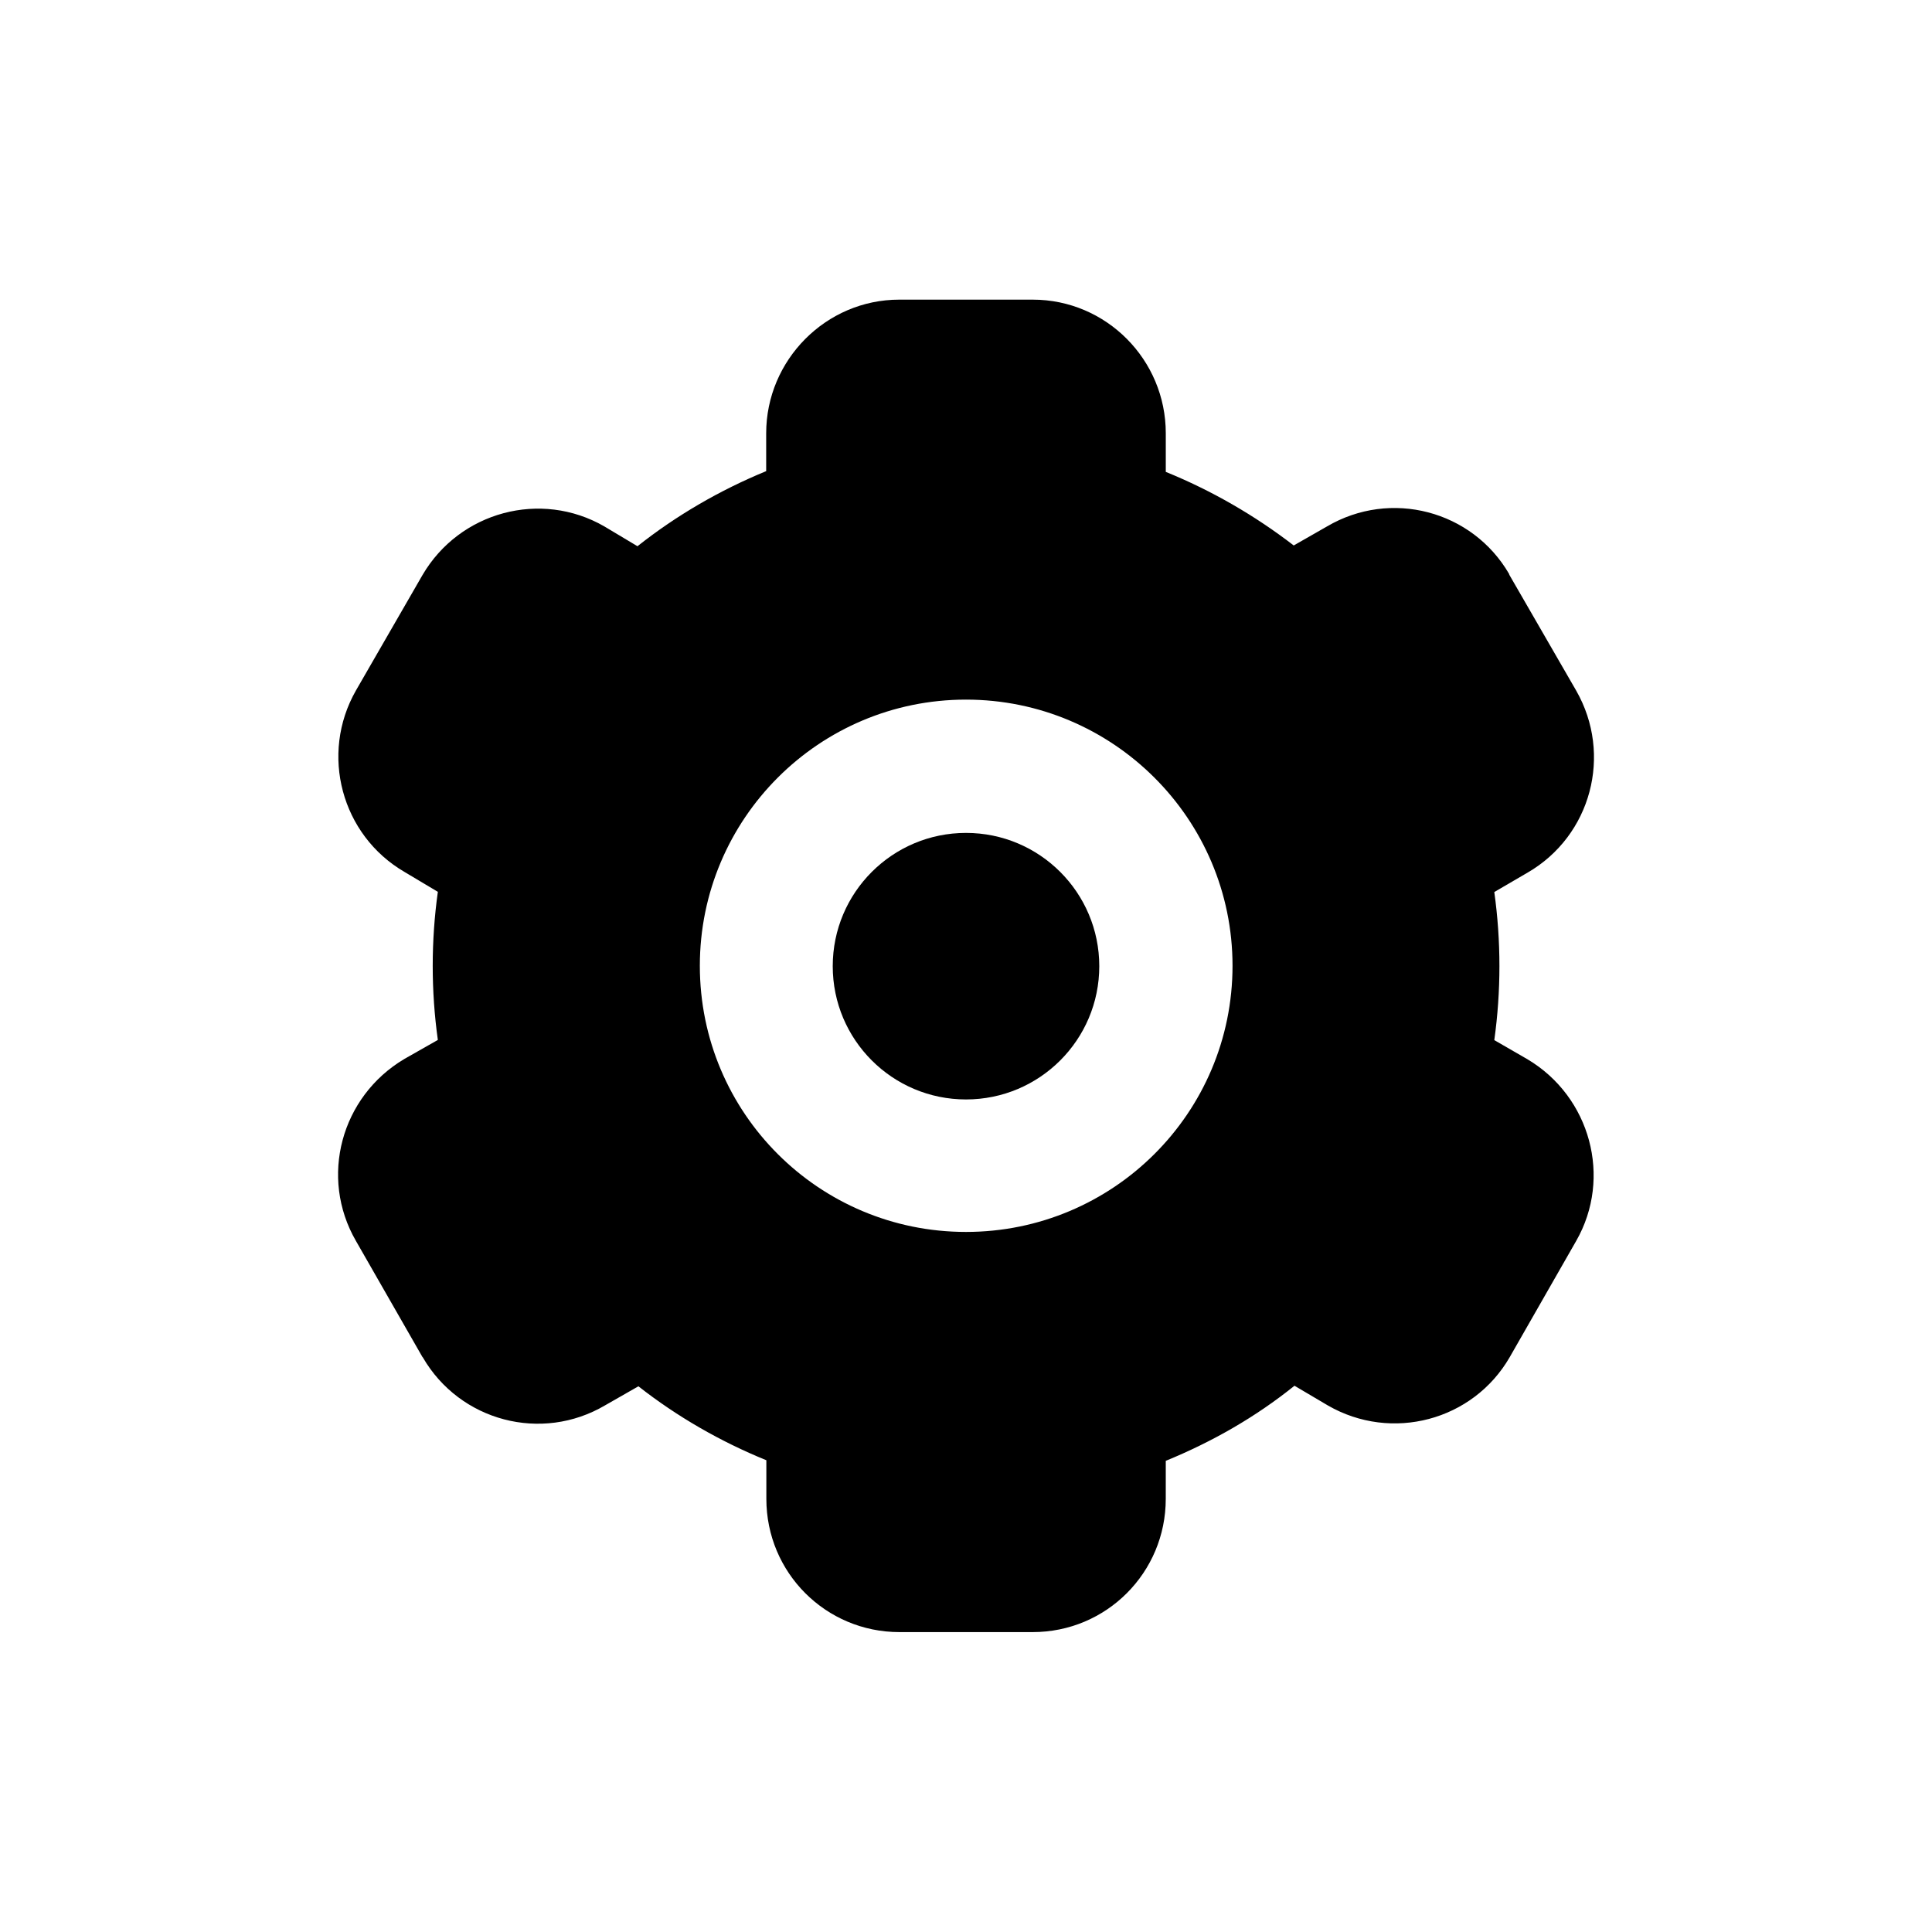
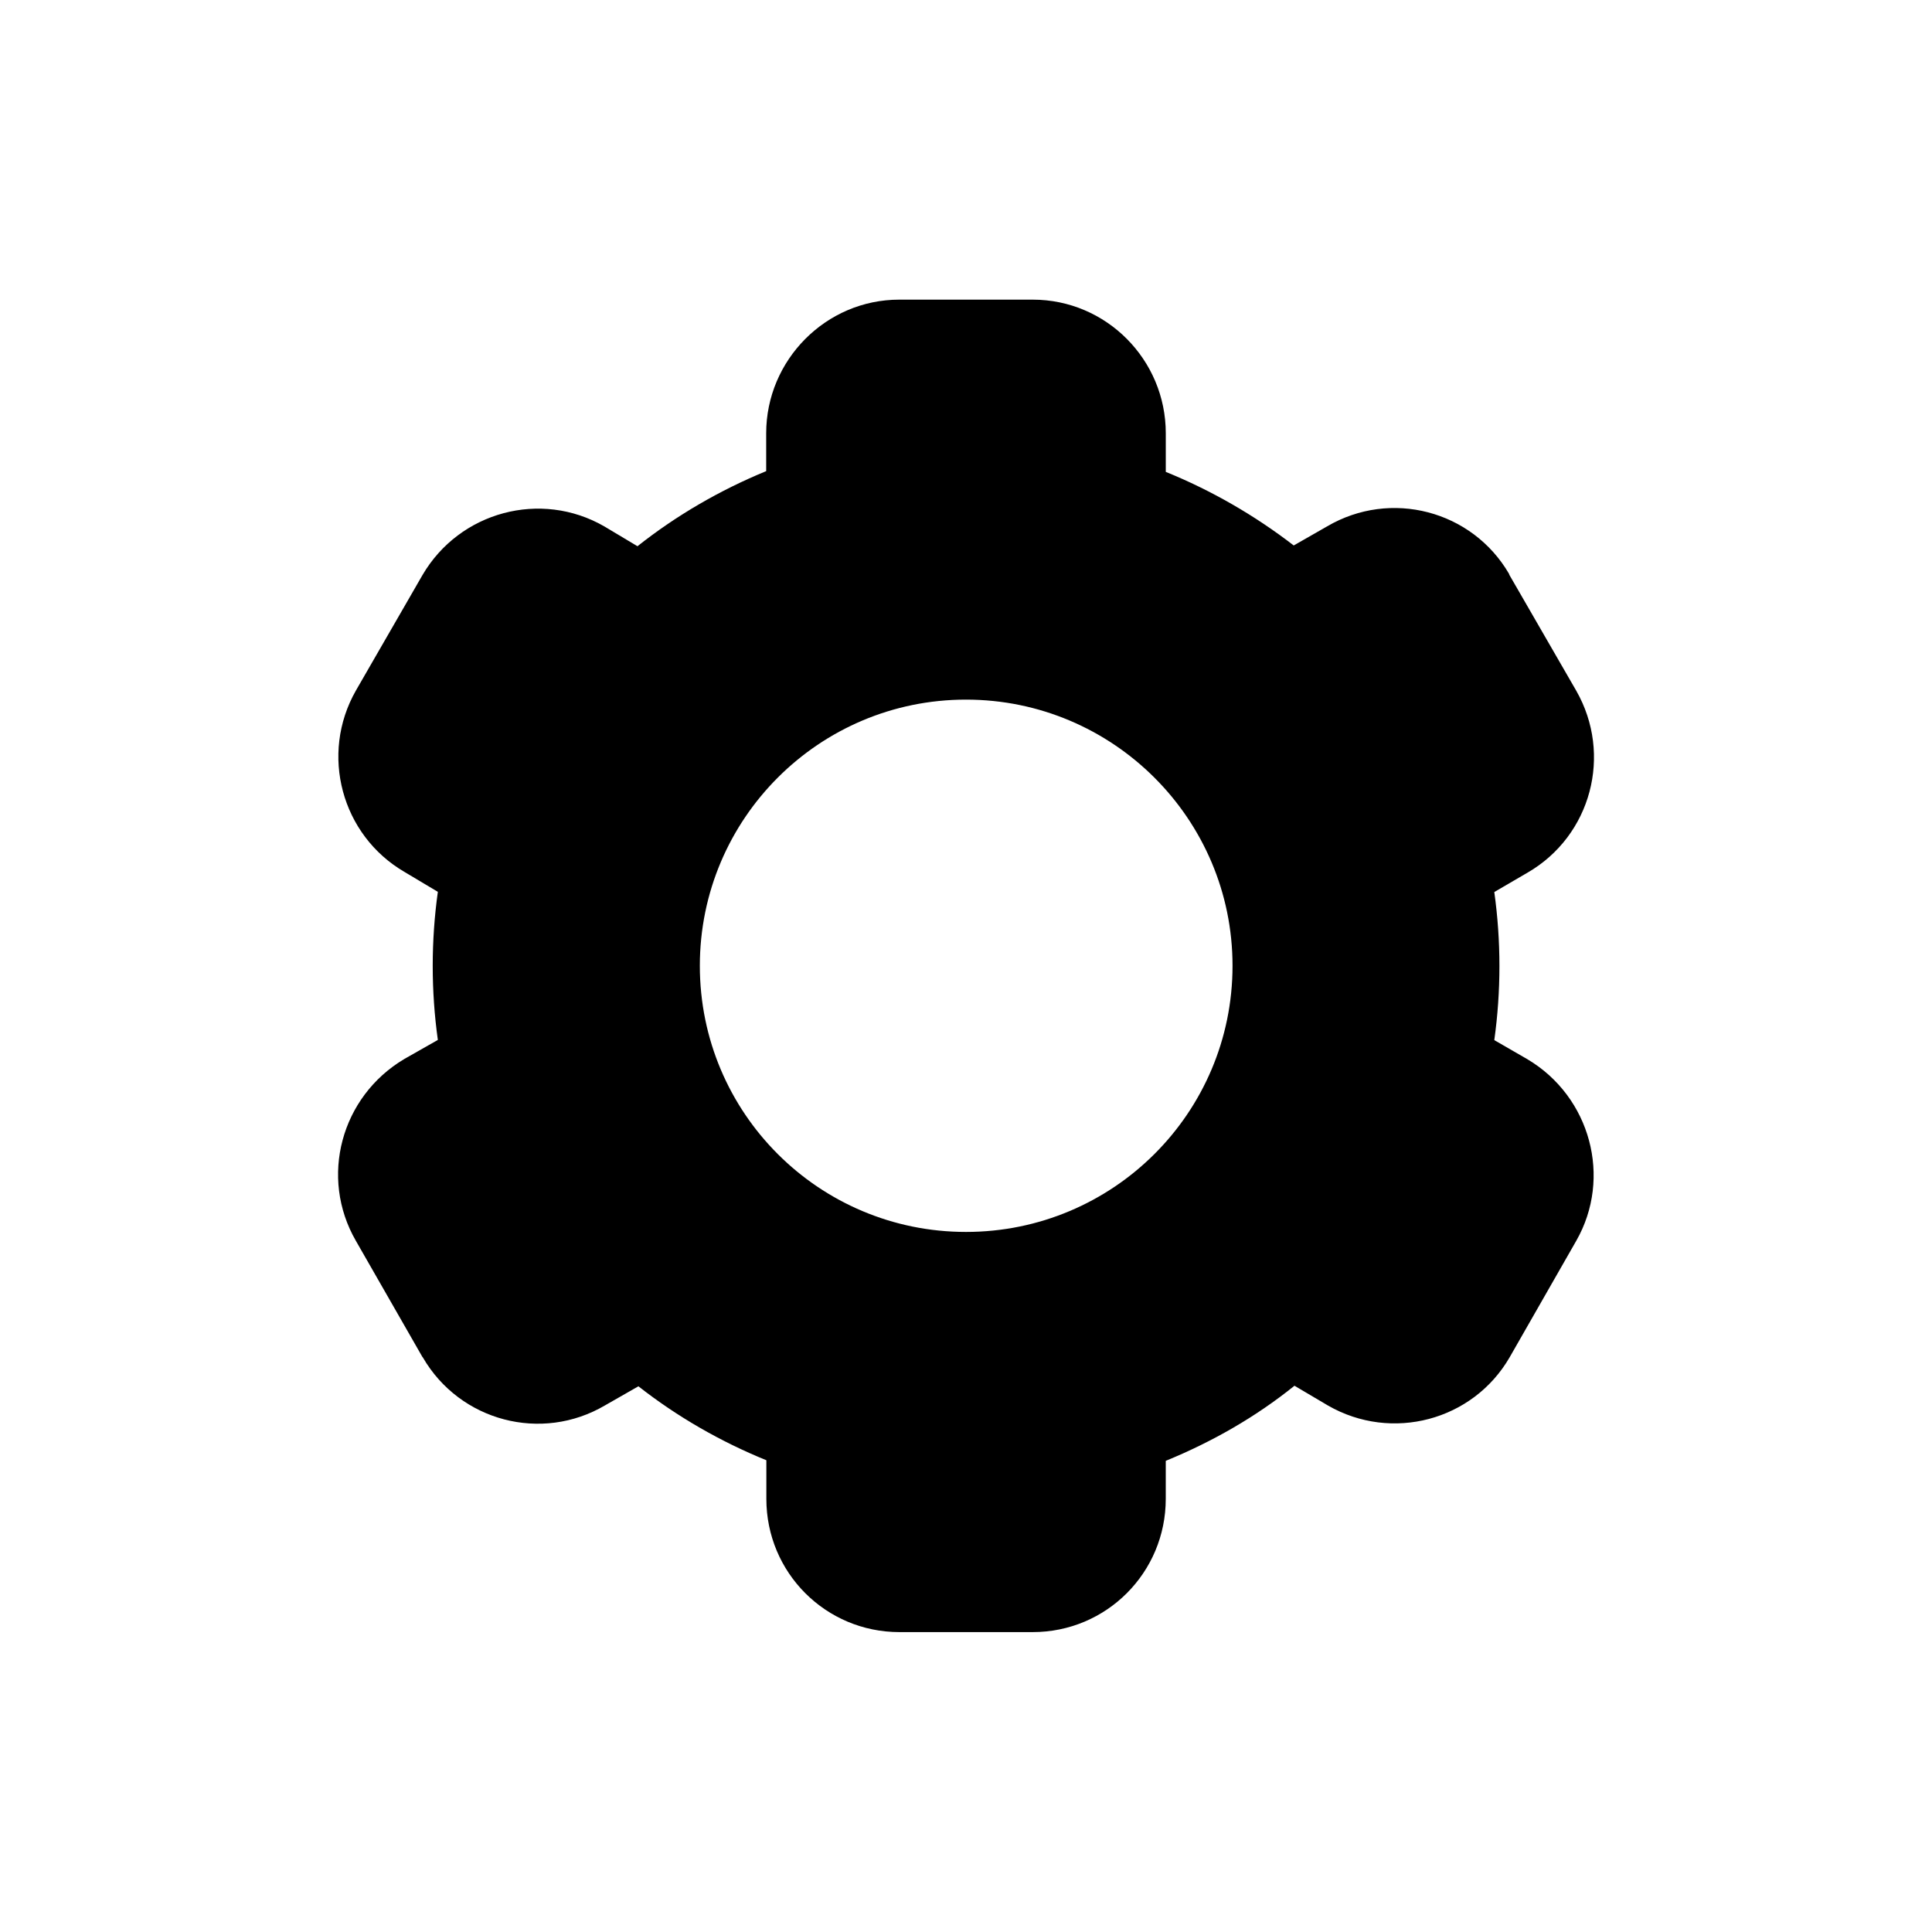
<svg xmlns="http://www.w3.org/2000/svg" fill="#000000" width="800px" height="800px" version="1.1" viewBox="144 144 512 512">
  <g>
-     <path d="m435.32 400.05c0 19.504-15.812 35.316-35.316 35.316-19.508 0-35.32-15.812-35.32-35.316 0-19.508 15.812-35.32 35.32-35.32 19.504 0 35.316 15.812 35.316 35.32" />
    <path d="m548.82 424.73-8.816-5.086c1.812-13 1.812-26.25 0-39.246l8.816-5.141c16.879-9.773 22.57-31.285 12.898-48.215l-17.684-30.633c0-0.102-0.102-0.102-0.102-0.301-9.773-16.828-31.387-22.52-48.266-12.594l-8.816 5.039c-10.328-7.965-21.766-14.562-33.906-19.5v-10.227c0-19.496-15.77-35.418-35.266-35.418h-35.367c-19.445 0-35.266 16.02-35.266 35.418v10.027c-12.242 5.039-23.73 11.688-34.109 19.902l-8.766-5.242c-16.828-9.727-38.391-3.93-48.215 12.895l-17.633 30.582c-9.625 16.879-3.832 38.34 12.844 48.062l8.867 5.293c-1.812 13-1.812 26.25 0 39.246l-8.867 5.039c-16.824 9.973-22.57 31.387-12.848 48.211l17.633 30.781c0.051 0 0.102 0.102 0.102 0.102 9.824 16.93 31.488 22.621 48.316 12.695l8.816-5.039c10.277 8.062 21.766 14.66 33.906 19.598v10.227c0 19.598 15.77 35.316 35.266 35.316h35.316c19.547 0 35.266-15.77 35.266-35.316l0.004-10.07c12.293-5.039 23.781-11.586 34.109-19.902l8.867 5.238c16.879 9.723 38.441 4.031 48.164-12.797l17.633-30.832c9.57-16.727 3.777-38.188-12.898-48.113zm-148.82 45.746c-38.945 0-70.535-31.488-70.535-70.535 0-38.945 31.59-70.535 70.535-70.535s70.633 31.59 70.633 70.535c0 39.047-31.691 70.535-70.633 70.535z" />
  </g>
</svg>